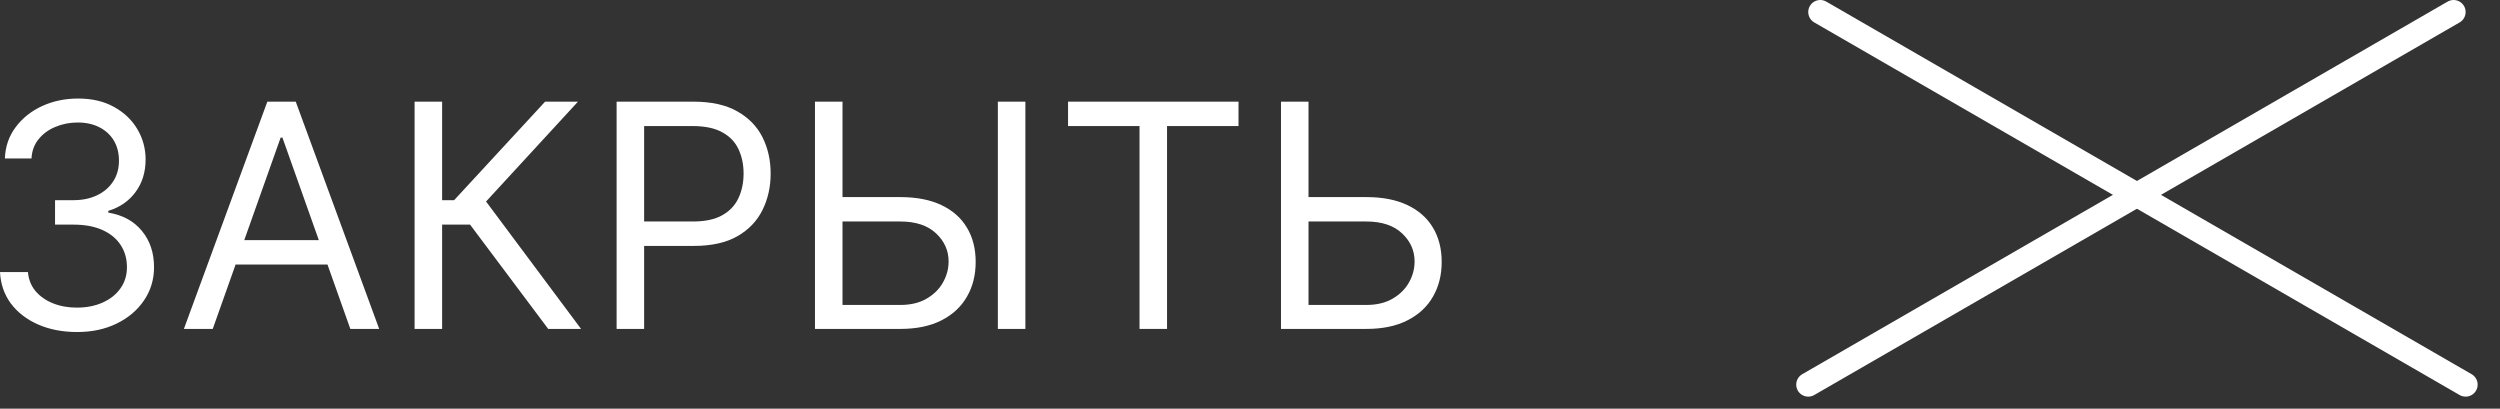
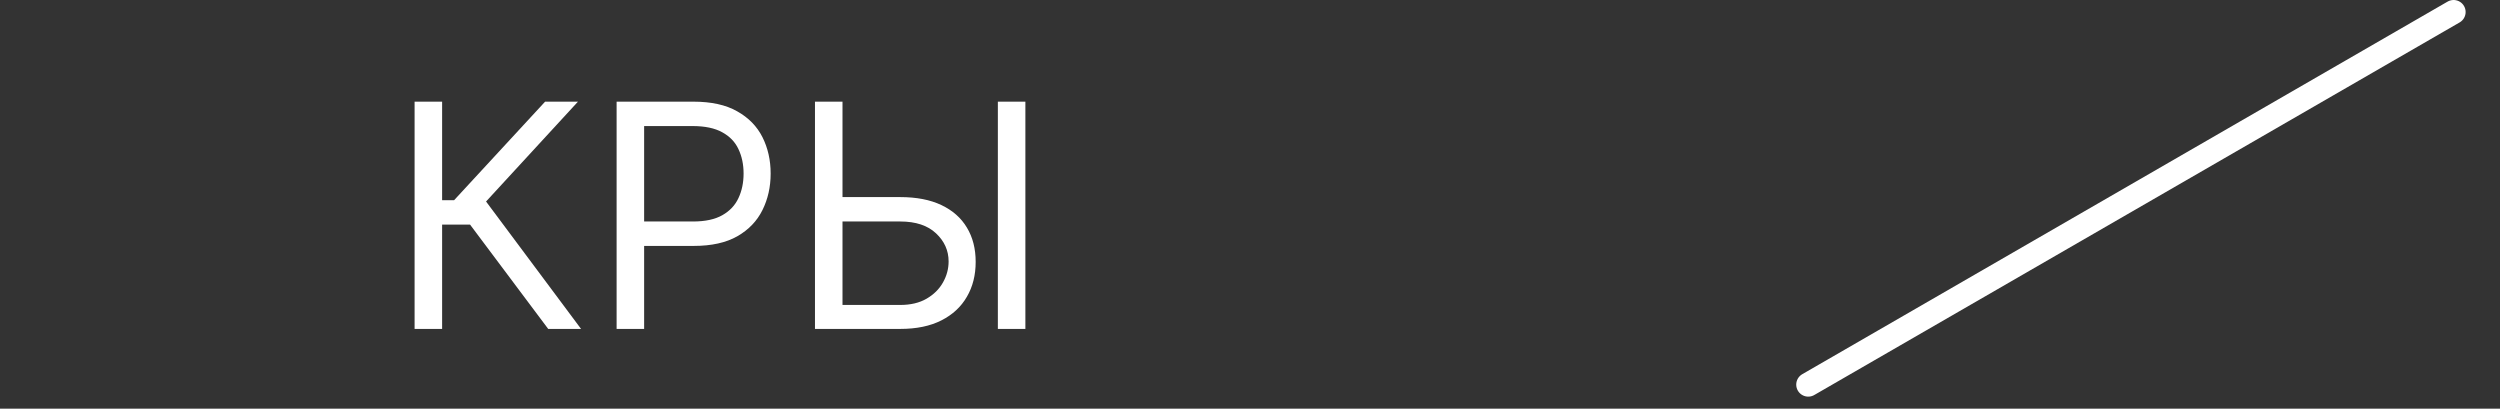
<svg xmlns="http://www.w3.org/2000/svg" width="104" height="17" viewBox="0 0 104 17" fill="none">
  <rect x="0" y="0" width="104" height="17" fill="#333333" stroke="none" />
-   <line x1="75.723" y1="0.5" x2="102.57" y2="16" stroke="white" stroke-linecap="round" />
  <line x1="75.223" y1="16" x2="102.07" y2="0.5" stroke="white" stroke-linecap="round" />
-   <path d="M54.139 8.199H56.835C57.512 8.199 58.083 8.31 58.547 8.531C59.015 8.753 59.369 9.065 59.609 9.468C59.852 9.871 59.974 10.347 59.974 10.895C59.974 11.443 59.852 11.926 59.609 12.344C59.369 12.763 59.015 13.091 58.547 13.328C58.083 13.565 57.512 13.683 56.835 13.683H53.289V4.229H54.434V12.686H56.835C57.266 12.686 57.63 12.6 57.929 12.427C58.23 12.252 58.458 12.027 58.612 11.753C58.769 11.476 58.847 11.184 58.847 10.876C58.847 10.424 58.673 10.035 58.326 9.708C57.978 9.379 57.481 9.214 56.835 9.214H54.139V8.199Z" fill="white" />
-   <path d="M44.431 5.244V4.229H51.522V5.244H48.549V13.683H47.404V5.244H44.431Z" fill="white" />
  <path d="M34.753 8.199H37.449C38.126 8.199 38.697 8.31 39.162 8.531C39.629 8.753 39.983 9.065 40.223 9.468C40.467 9.871 40.588 10.347 40.588 10.895C40.588 11.443 40.467 11.926 40.223 12.344C39.983 12.763 39.629 13.091 39.162 13.328C38.697 13.565 38.126 13.683 37.449 13.683H33.903V4.229H35.048V12.686H37.449C37.88 12.686 38.245 12.6 38.543 12.427C38.845 12.252 39.072 12.027 39.226 11.753C39.383 11.476 39.462 11.184 39.462 10.876C39.462 10.424 39.288 10.035 38.94 9.708C38.592 9.379 38.095 9.214 37.449 9.214H34.753V8.199ZM42.656 4.229V13.683H41.511V4.229H42.656Z" fill="white" />
  <path d="M25.651 13.683V4.229H28.846C29.588 4.229 30.194 4.362 30.665 4.63C31.139 4.895 31.49 5.253 31.718 5.706C31.945 6.158 32.059 6.663 32.059 7.22C32.059 7.777 31.945 8.283 31.718 8.739C31.493 9.194 31.145 9.558 30.674 9.828C30.203 10.096 29.6 10.23 28.865 10.23H26.575V9.214H28.828C29.335 9.214 29.743 9.127 30.051 8.951C30.359 8.776 30.582 8.539 30.72 8.24C30.862 7.939 30.933 7.599 30.933 7.22C30.933 6.841 30.862 6.503 30.72 6.204C30.582 5.906 30.357 5.672 30.046 5.503C29.735 5.33 29.323 5.244 28.809 5.244H26.796V13.683H25.651Z" fill="white" />
  <path d="M22.805 13.683L19.555 9.344H18.392V13.683H17.247V4.229H18.392V8.328H18.891L22.676 4.229H24.043L20.22 8.383L24.172 13.683H22.805Z" fill="white" />
-   <path d="M8.85 13.683H7.65L11.121 4.229H12.303L15.774 13.683H14.574L11.749 5.724H11.675L8.85 13.683ZM9.293 9.99H14.131V11.006H9.293V9.99Z" fill="white" />
-   <path d="M3.213 13.812C2.604 13.812 2.06 13.708 1.583 13.498C1.109 13.289 0.732 12.998 0.452 12.626C0.175 12.251 0.025 11.815 0 11.319H1.163C1.188 11.624 1.293 11.887 1.477 12.109C1.662 12.327 1.904 12.497 2.202 12.617C2.501 12.737 2.831 12.797 3.195 12.797C3.601 12.797 3.961 12.726 4.275 12.584C4.589 12.443 4.835 12.246 5.013 11.993C5.192 11.741 5.281 11.449 5.281 11.116C5.281 10.769 5.195 10.462 5.023 10.198C4.85 9.93 4.598 9.721 4.266 9.57C3.933 9.419 3.527 9.344 3.047 9.344H2.29V8.328H3.047C3.422 8.328 3.752 8.26 4.035 8.125C4.321 7.989 4.544 7.799 4.704 7.552C4.867 7.306 4.949 7.017 4.949 6.685C4.949 6.364 4.878 6.086 4.737 5.849C4.595 5.612 4.395 5.427 4.136 5.295C3.881 5.163 3.579 5.096 3.232 5.096C2.905 5.096 2.598 5.156 2.308 5.277C2.022 5.393 1.788 5.564 1.607 5.789C1.425 6.011 1.326 6.278 1.311 6.592H0.203C0.222 6.097 0.371 5.663 0.651 5.29C0.931 4.915 1.297 4.622 1.75 4.413C2.205 4.204 2.705 4.099 3.25 4.099C3.835 4.099 4.336 4.218 4.755 4.455C5.174 4.689 5.495 4.998 5.72 5.383C5.944 5.767 6.057 6.183 6.057 6.629C6.057 7.162 5.917 7.616 5.637 7.991C5.36 8.366 4.983 8.627 4.506 8.771V8.845C5.103 8.944 5.569 9.197 5.904 9.607C6.24 10.013 6.408 10.516 6.408 11.116C6.408 11.63 6.268 12.092 5.988 12.501C5.711 12.908 5.332 13.228 4.852 13.461C4.372 13.695 3.826 13.812 3.213 13.812Z" fill="white" />
</svg>